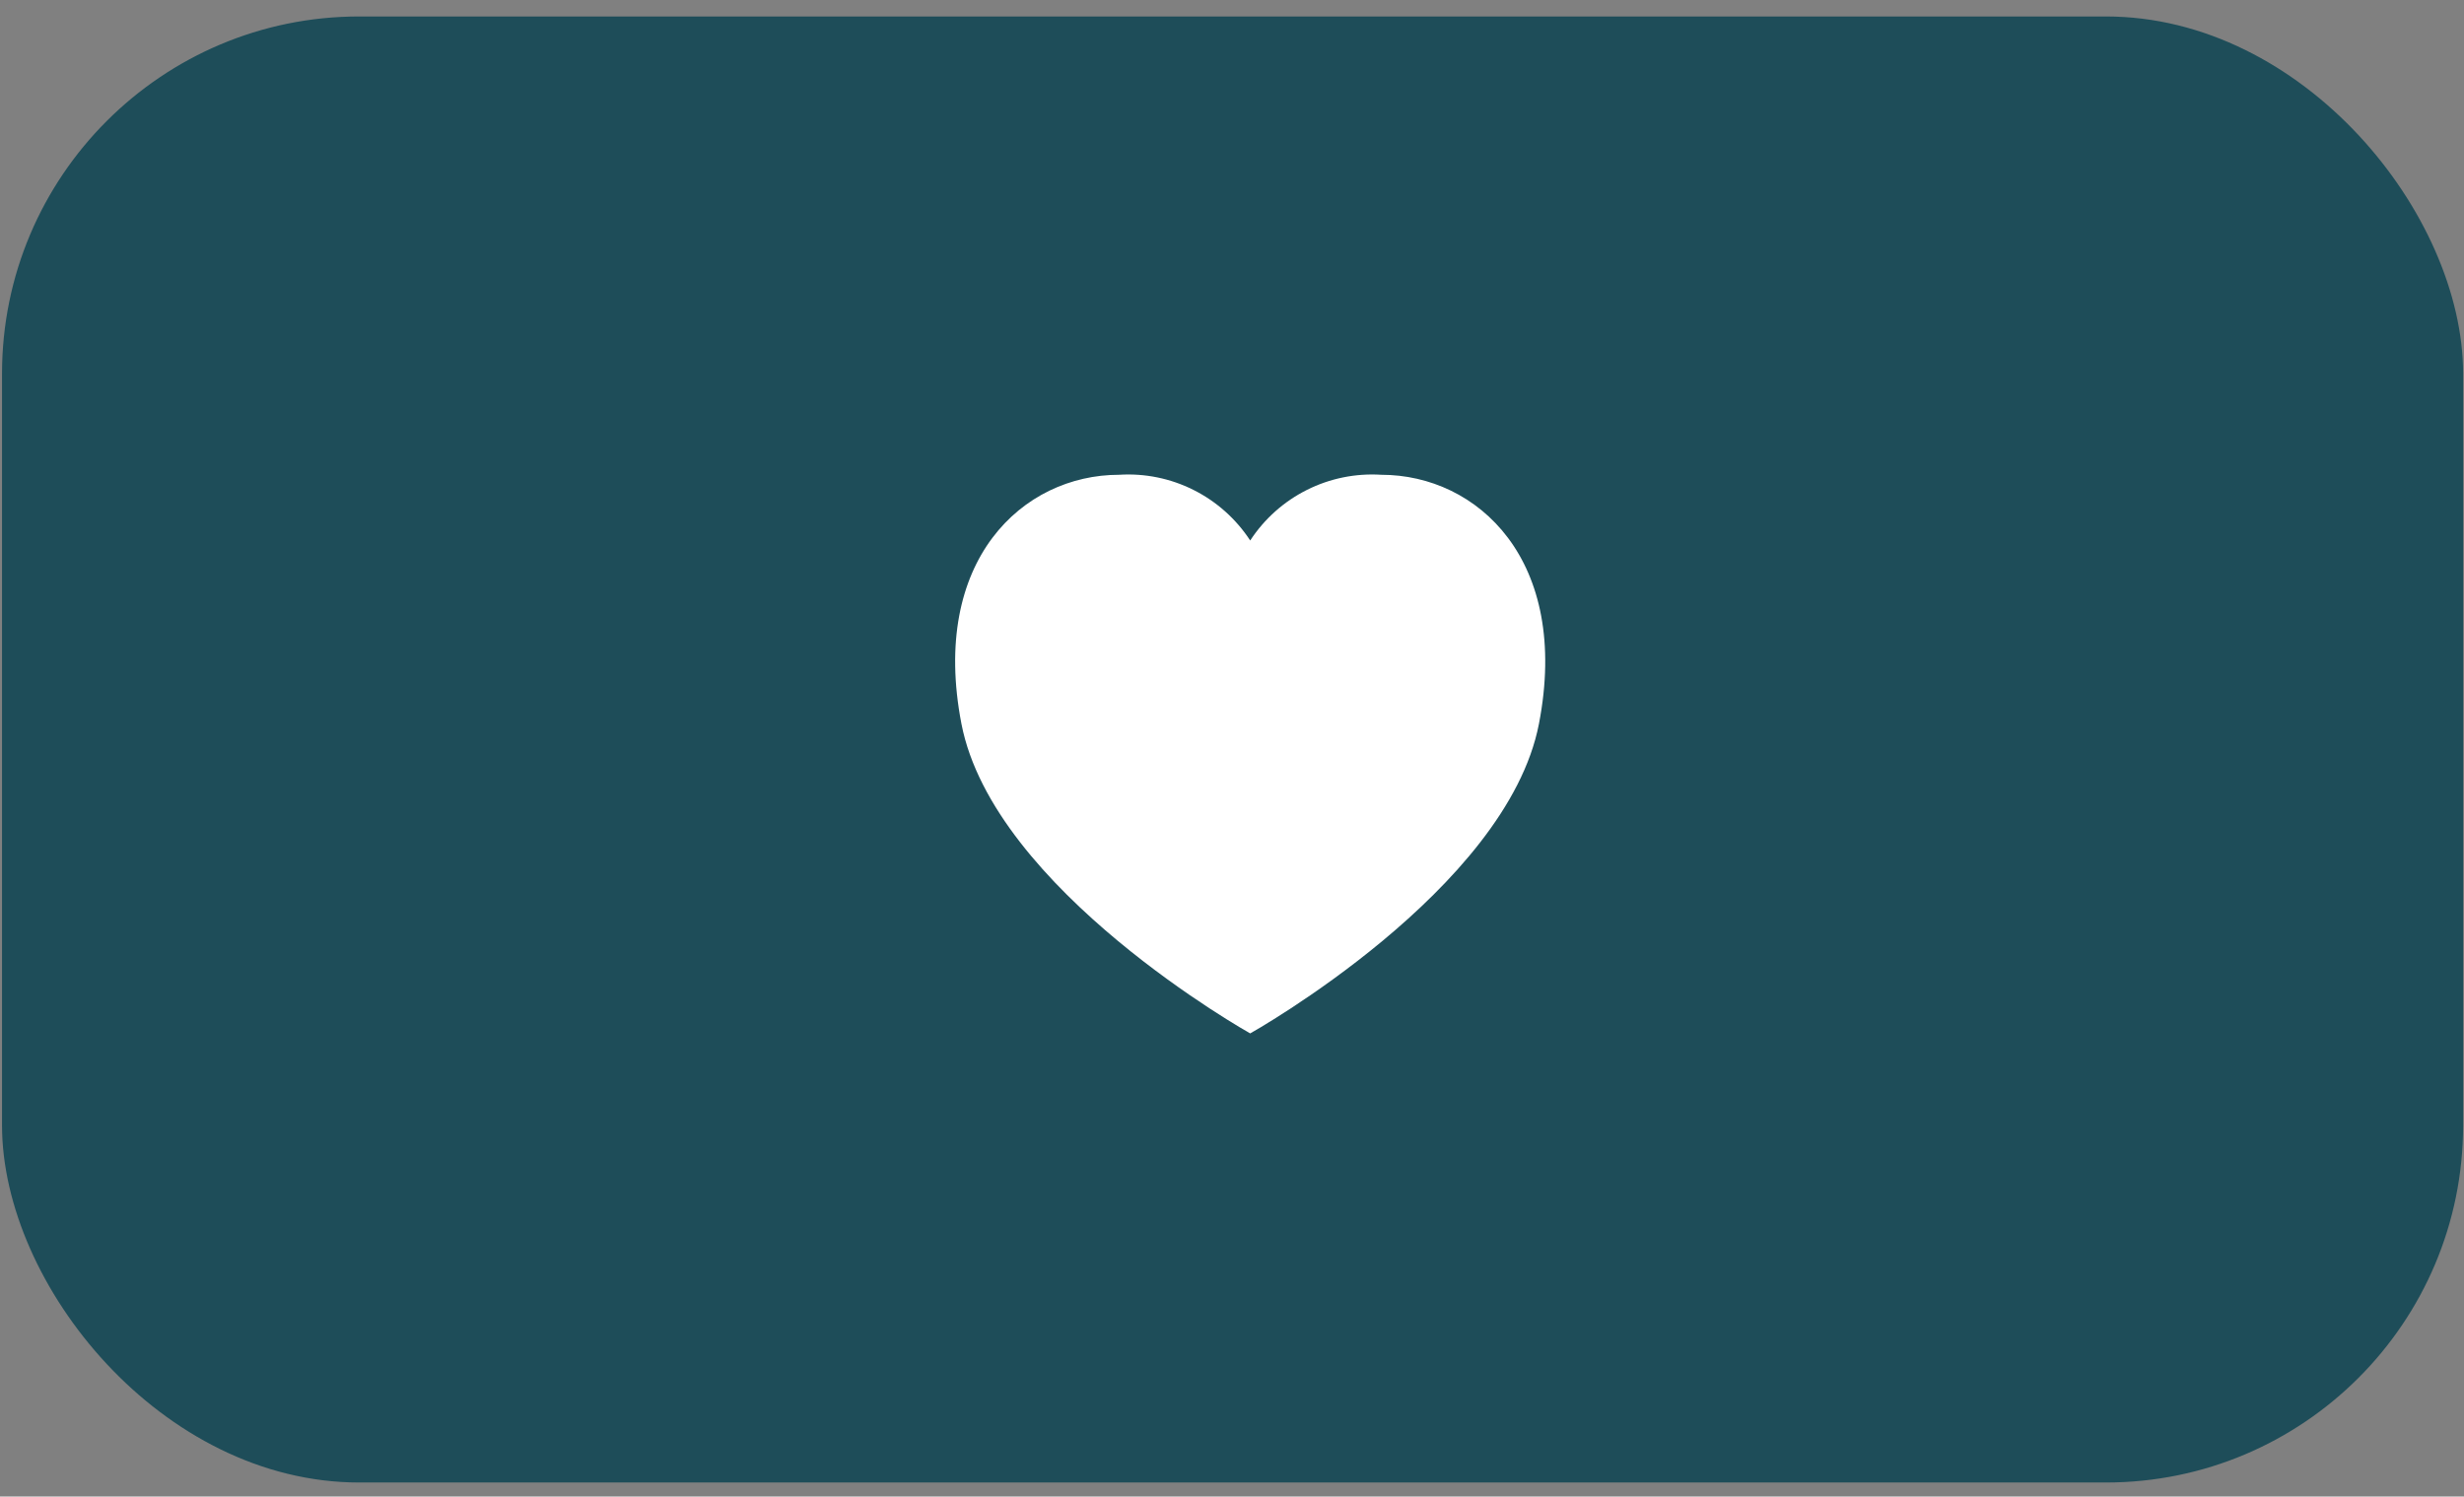
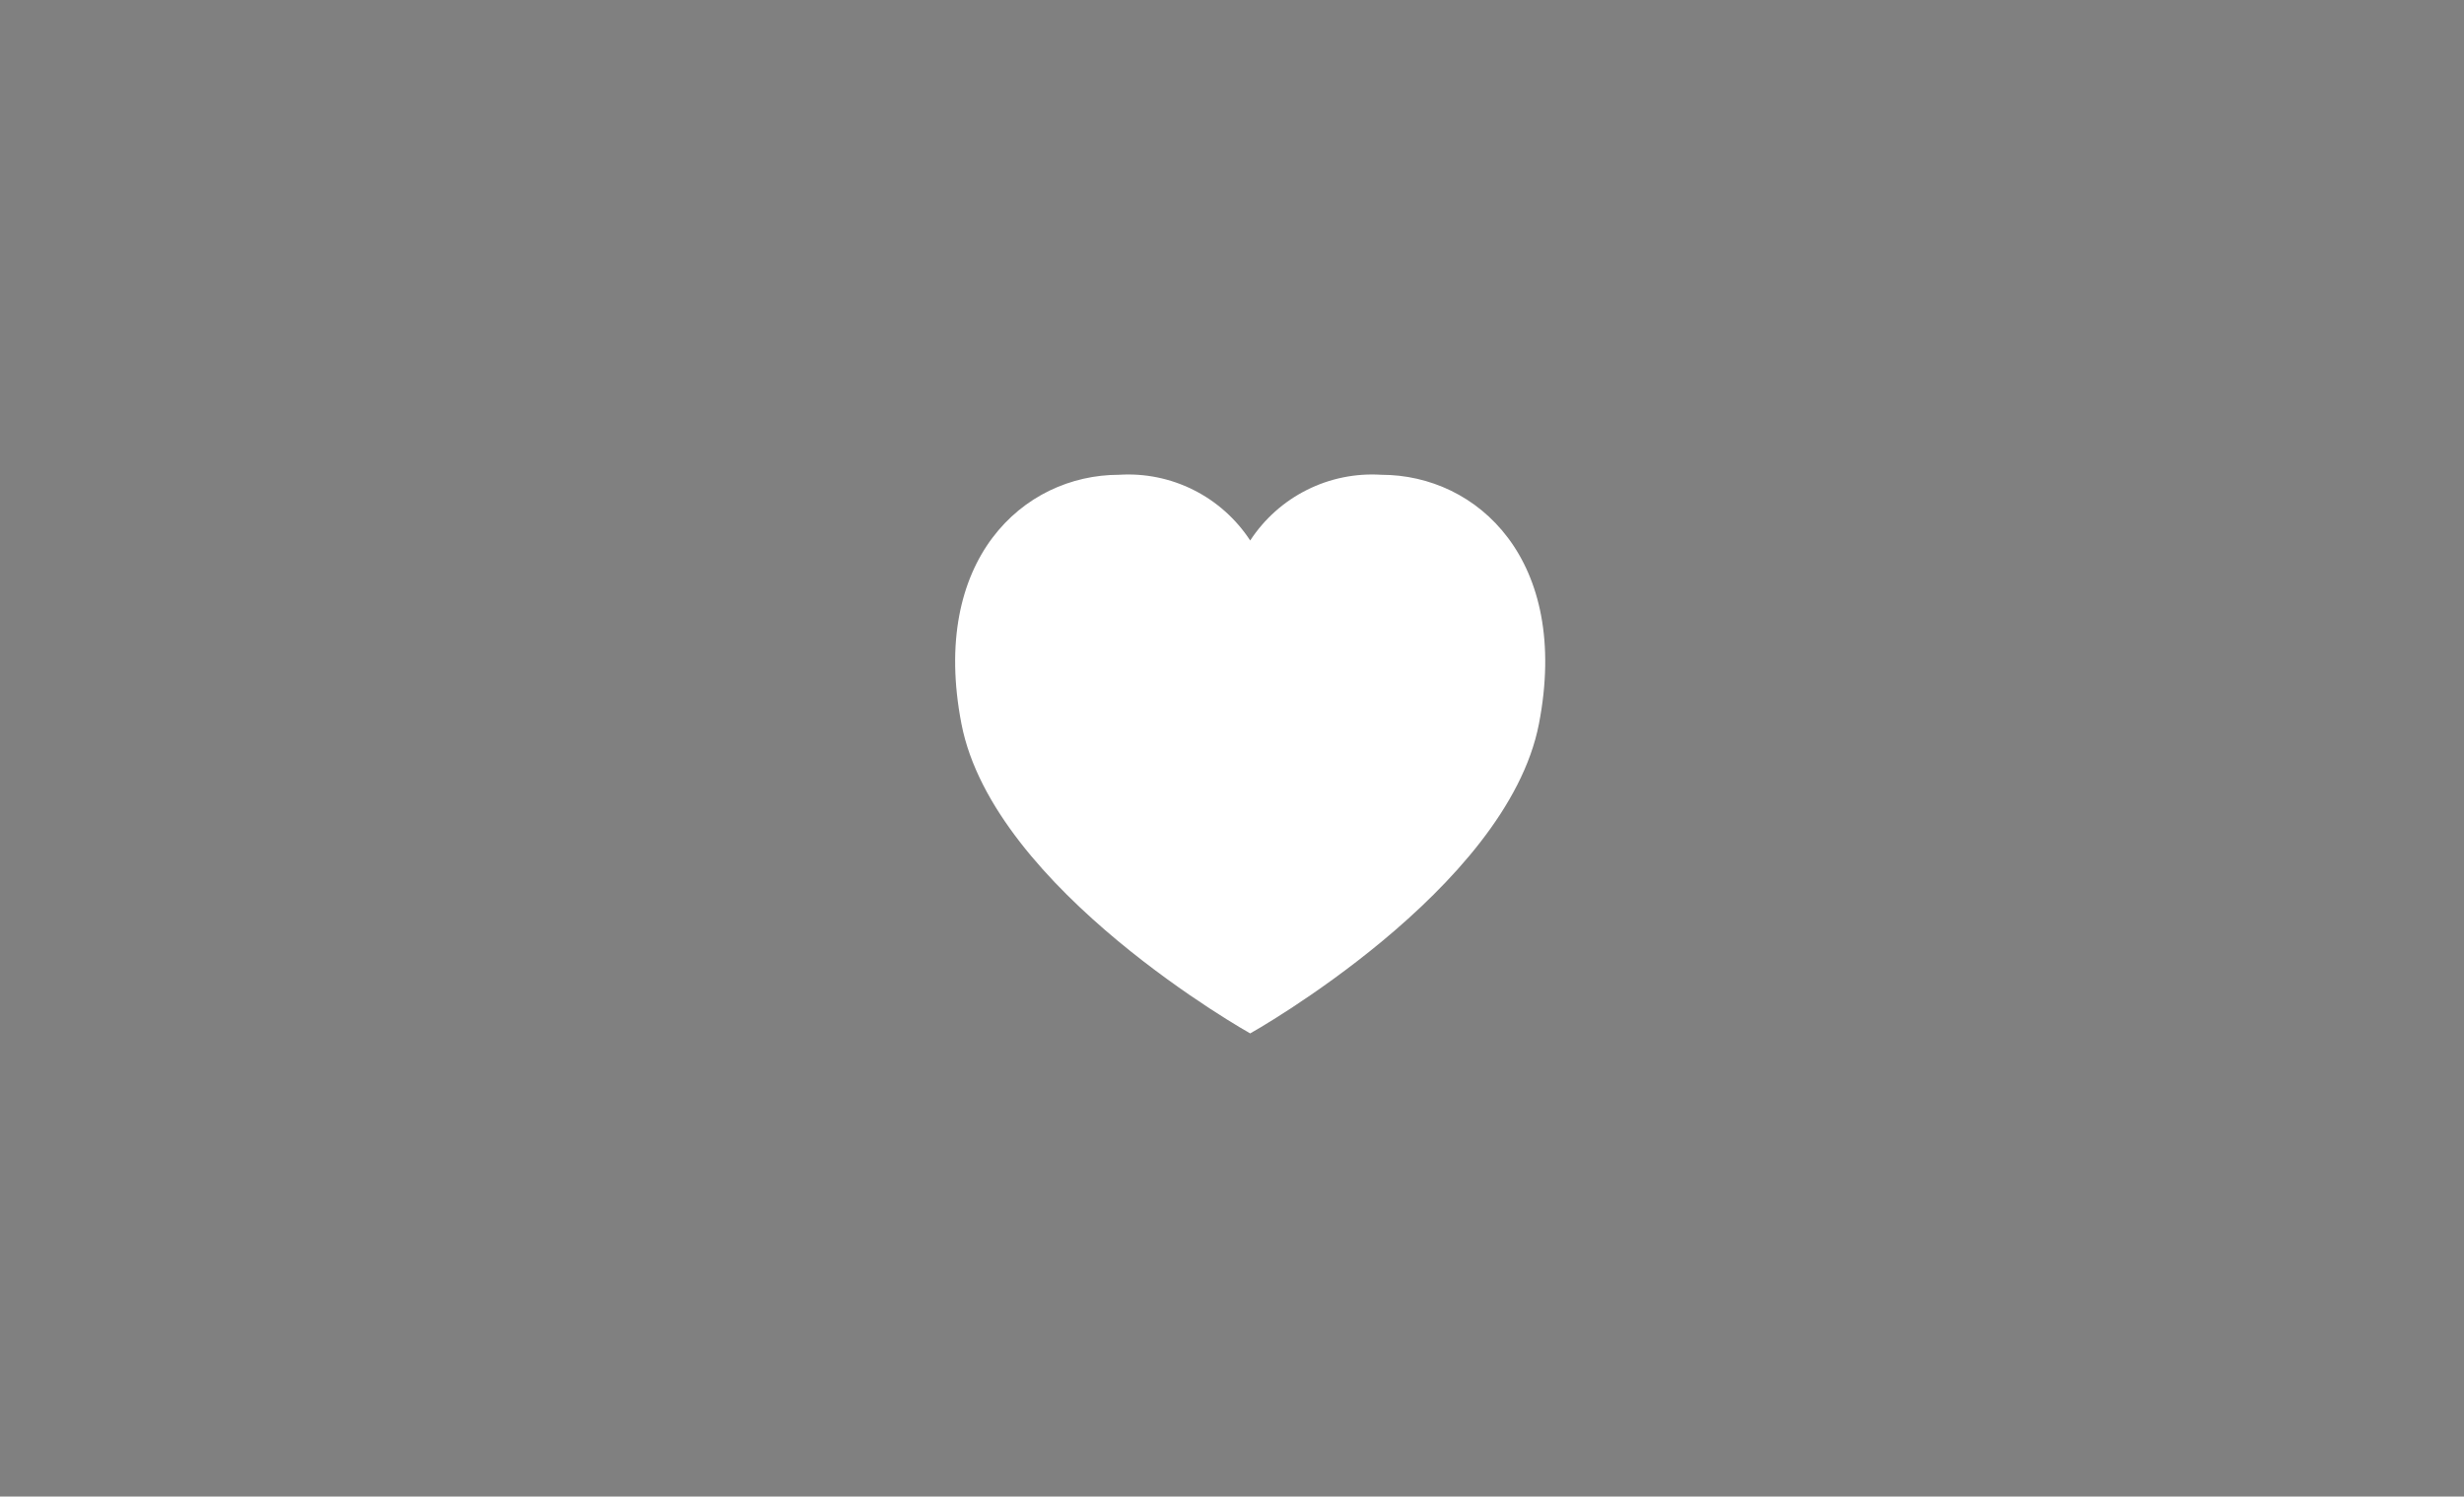
<svg xmlns="http://www.w3.org/2000/svg" width="135" height="82" viewBox="0 0 135 82" fill="none">
  <rect x="0" y="0" width="135" height="82" fill="#808080" stroke="none" />
-   <rect x="0.111" y="0.902" width="134.84" height="80.33" rx="19.572" fill="#1E4D59" />
  <path d="M84.317 39.661C82.558 48.759 68.497 56.624 68.497 56.624C68.497 56.624 54.435 48.759 52.676 39.661C50.943 30.697 56.042 26.015 61.312 26.015C62.72 25.925 64.127 26.211 65.389 26.844C66.651 27.476 67.723 28.433 68.497 29.616C69.27 28.433 70.342 27.476 71.604 26.844C72.866 26.211 74.273 25.925 75.681 26.015C80.951 26.015 86.05 30.697 84.317 39.661Z" fill="white" />
</svg>